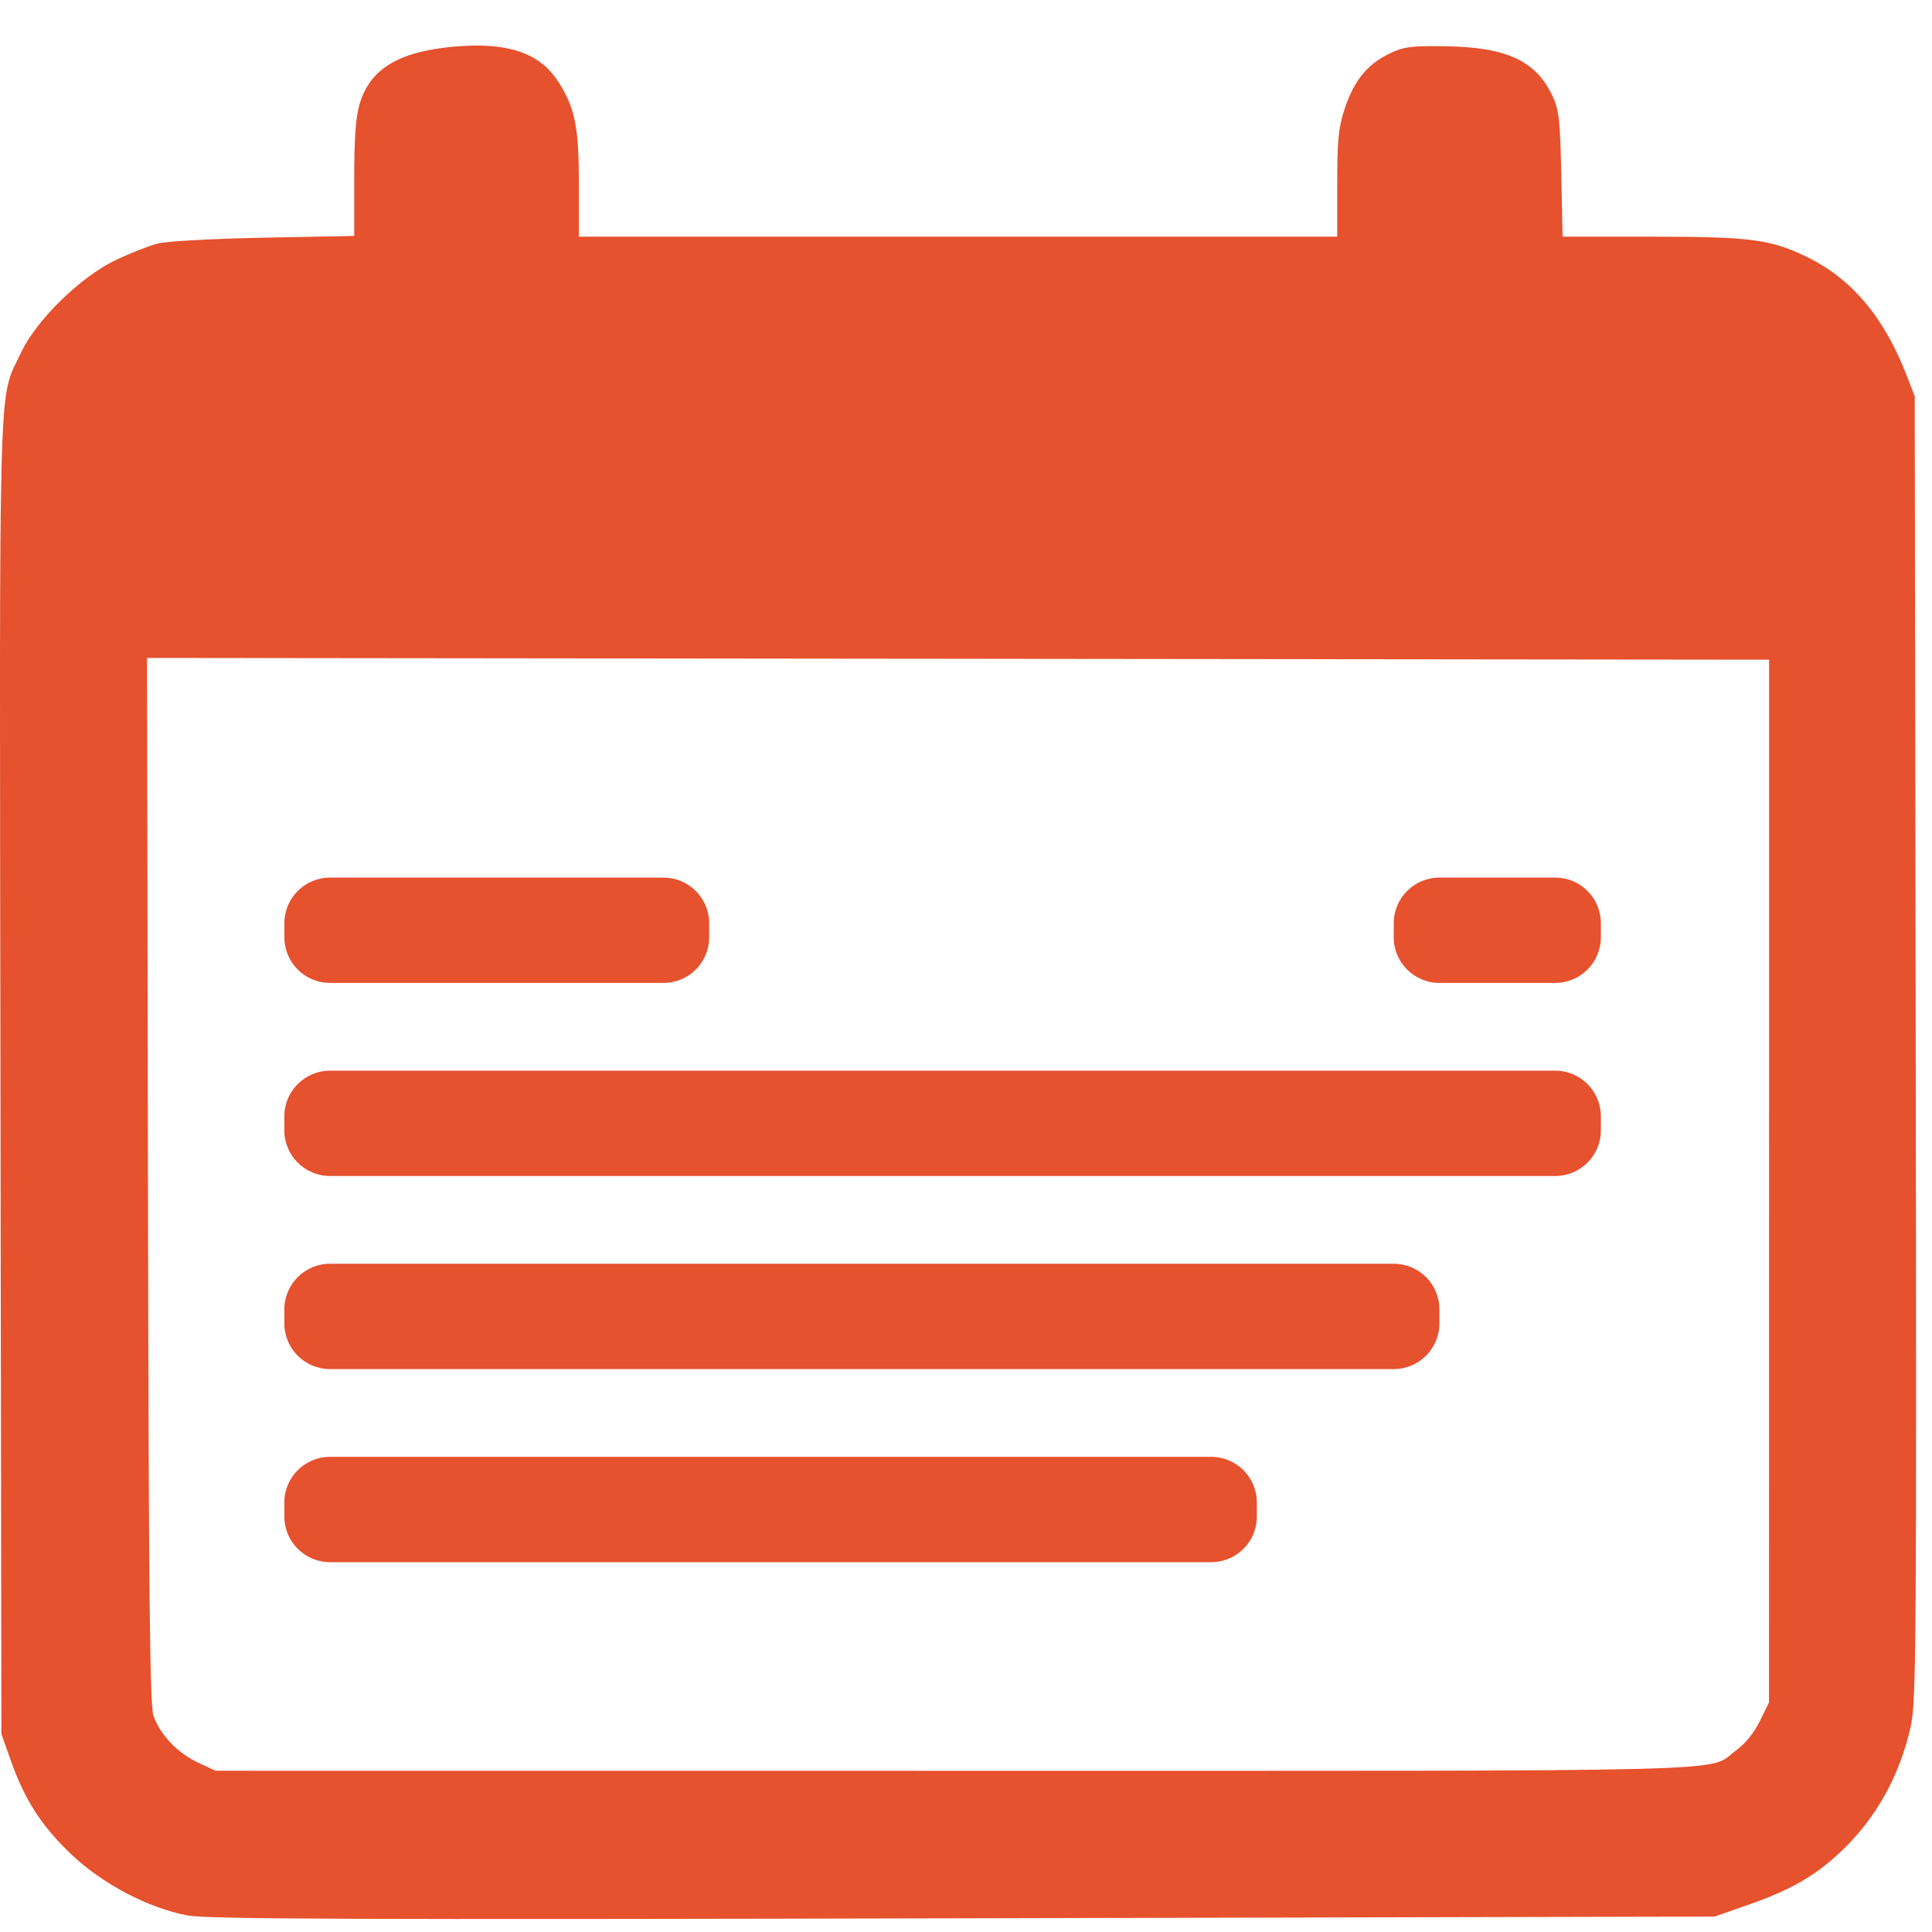
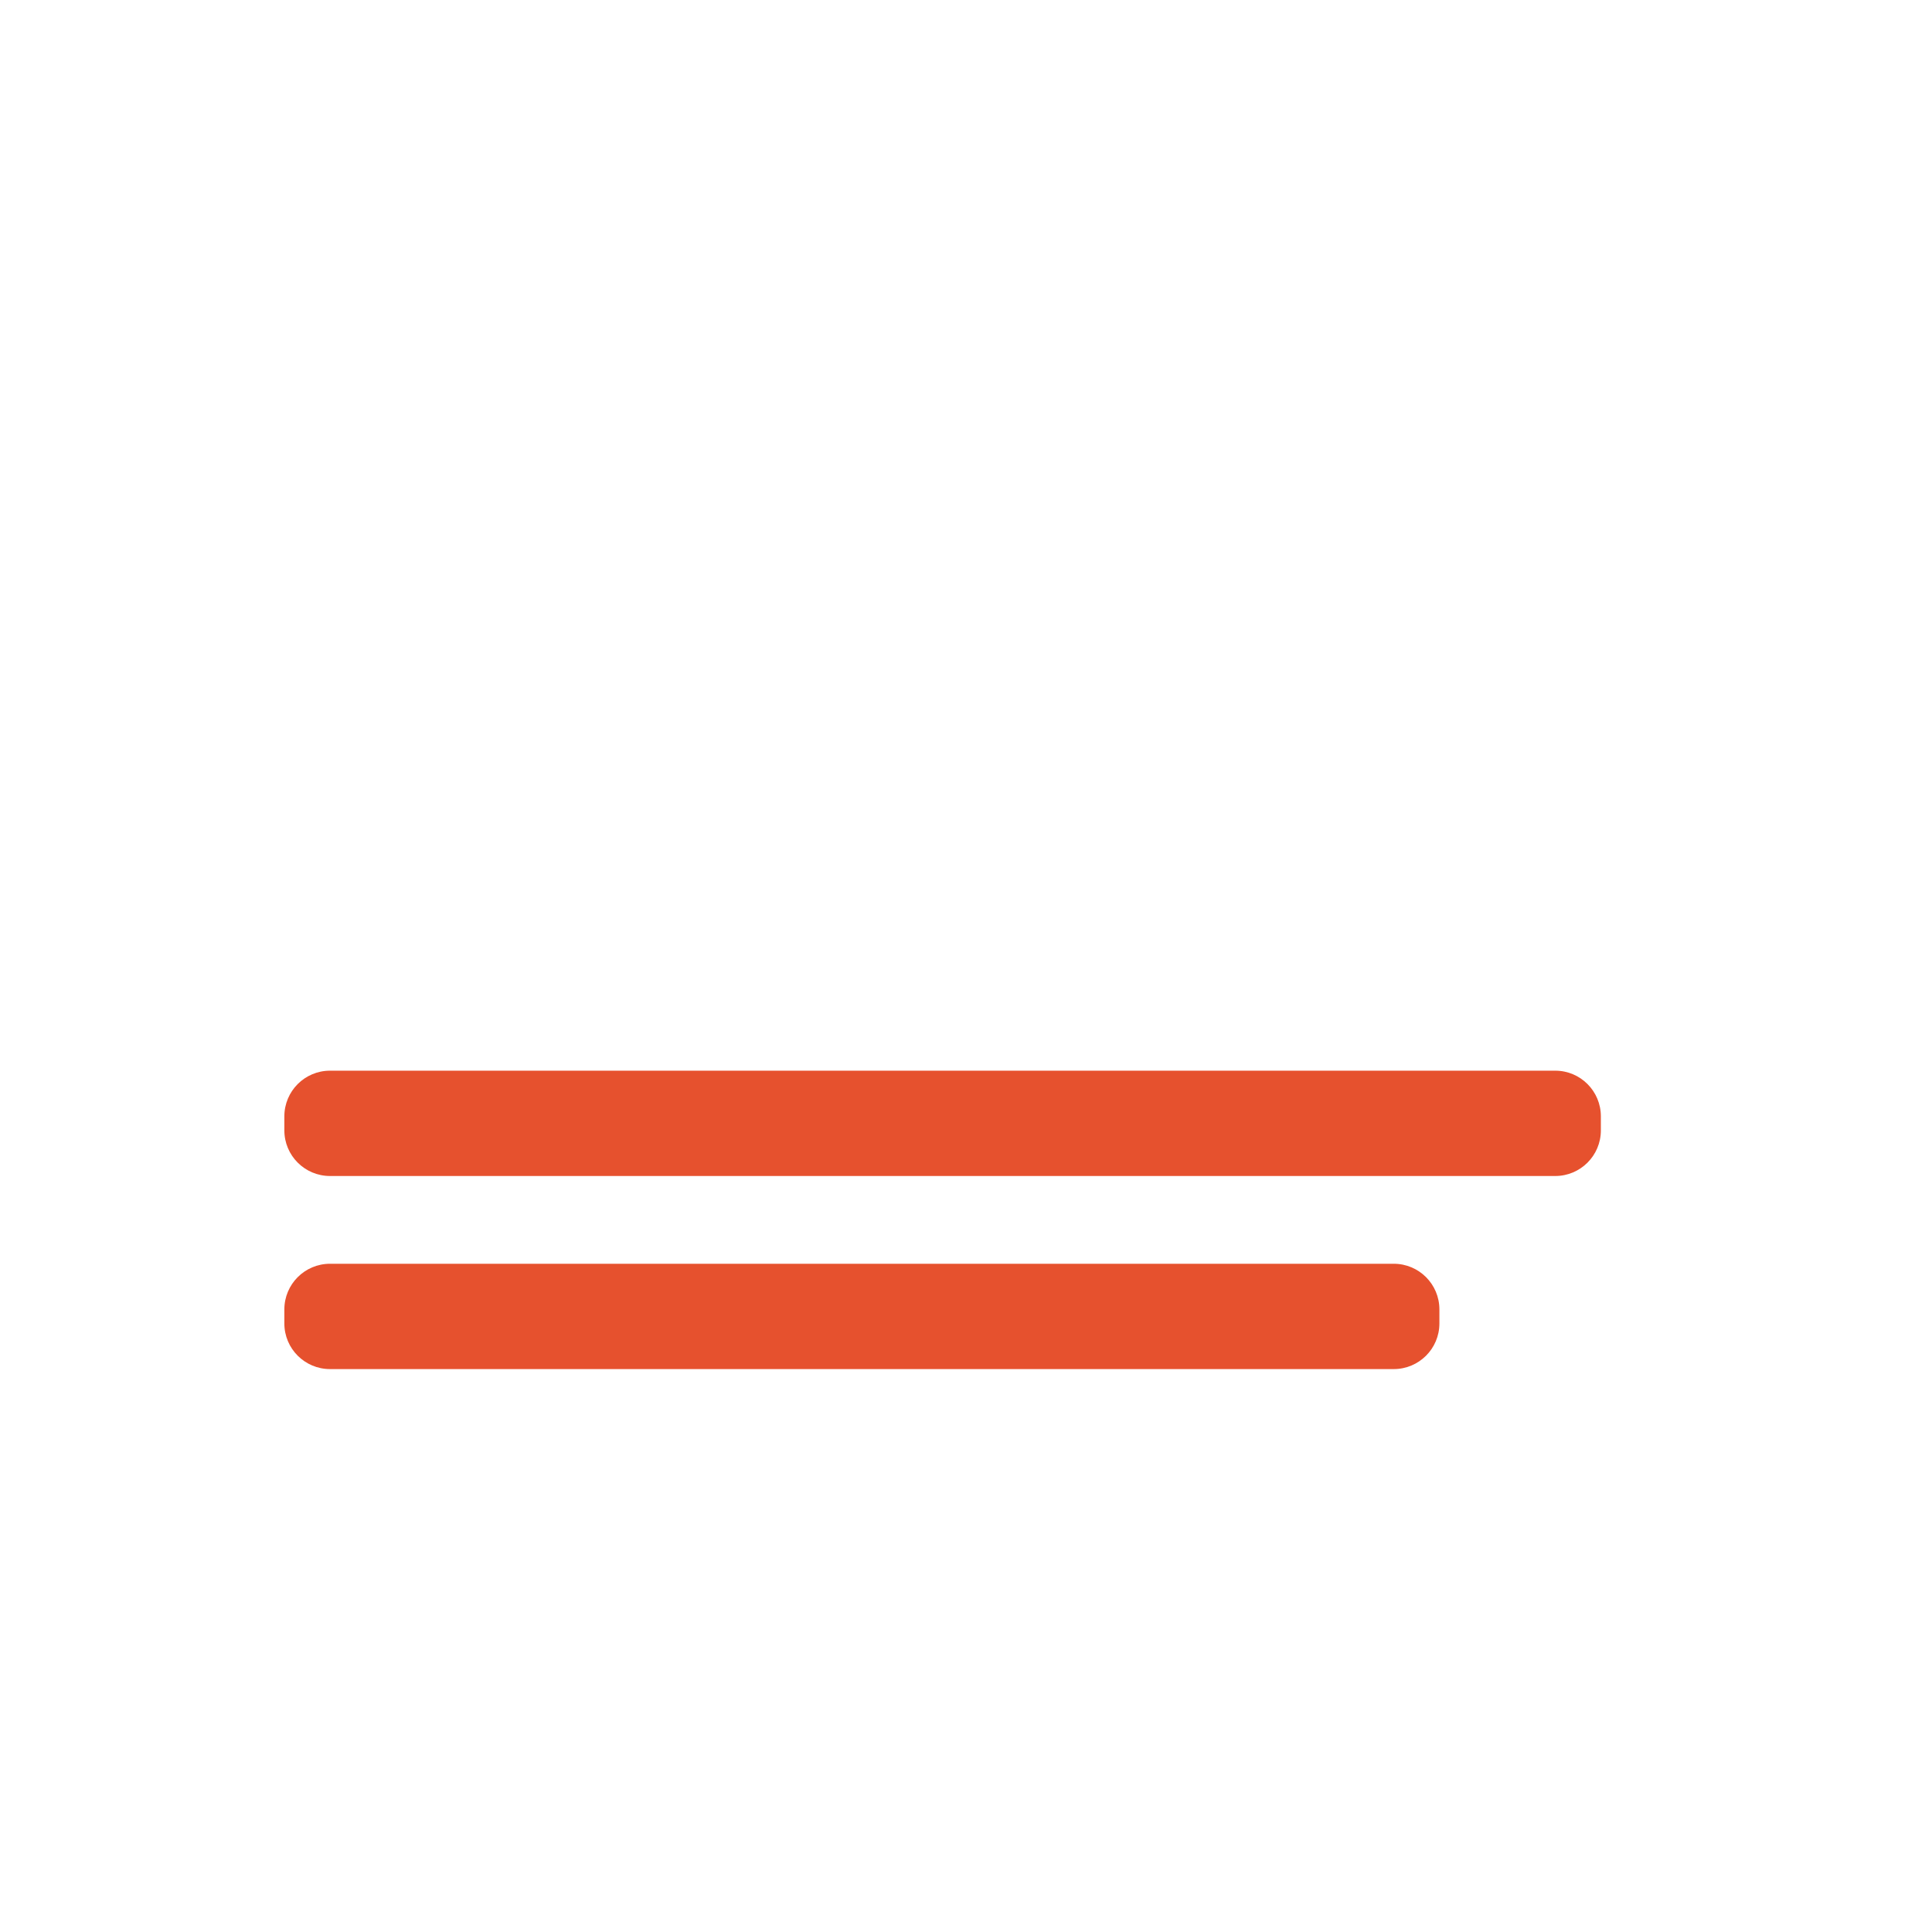
<svg xmlns="http://www.w3.org/2000/svg" width="33" height="33" viewBox="0 0 33 33" fill="none">
-   <path fill-rule="evenodd" clip-rule="evenodd" d="M7.729 0.799C6.801 0.886 6.319 1.183 6.143 1.774C6.076 1.999 6.05 2.357 6.05 3.057V4.03L4.506 4.06C3.637 4.077 2.844 4.12 2.692 4.16C2.544 4.198 2.22 4.326 1.973 4.444C1.371 4.732 0.616 5.472 0.357 6.028C-0.034 6.865 -0.01 6.009 0.008 18.379L0.024 29.618L0.185 30.073C0.424 30.746 0.712 31.193 1.217 31.673C1.751 32.18 2.535 32.592 3.202 32.717C3.543 32.781 6.026 32.79 16.454 32.766L29.287 32.736L29.855 32.538C30.582 32.284 30.998 32.046 31.44 31.63C32.046 31.059 32.454 30.324 32.641 29.468C32.73 29.059 32.737 28.001 32.722 17.895L32.705 6.771L32.578 6.44C32.184 5.412 31.621 4.747 30.827 4.371C30.227 4.087 29.89 4.044 28.228 4.043L26.69 4.043L26.668 2.978C26.648 2.053 26.629 1.879 26.52 1.644C26.237 1.037 25.735 0.804 24.678 0.79C24.091 0.782 23.975 0.798 23.724 0.92C23.351 1.101 23.124 1.384 22.967 1.861C22.861 2.183 22.841 2.392 22.841 3.144V4.043H9.888V3.154C9.888 2.172 9.824 1.85 9.541 1.404C9.219 0.897 8.664 0.712 7.729 0.799ZM2.527 20.158C2.54 27.268 2.559 29.124 2.621 29.305C2.732 29.627 3.032 29.944 3.382 30.106L3.682 30.246L16.342 30.247C30.183 30.247 29.135 30.275 29.655 29.897C29.811 29.784 29.962 29.597 30.06 29.397L30.216 29.078L30.218 11.268L2.511 11.238L2.527 20.158Z" fill="#E6512E" />
-   <path d="M4.857 15.77C4.857 15.339 5.206 14.99 5.637 14.99H11.333C11.764 14.99 12.113 15.339 12.113 15.77V16.009C12.113 16.44 11.764 16.789 11.333 16.789H5.637C5.206 16.789 4.857 16.44 4.857 16.009V15.77Z" fill="#E6512E" />
-   <path d="M23.806 15.77C23.806 15.339 24.155 14.99 24.586 14.99H26.565C26.995 14.99 27.344 15.339 27.344 15.77V16.009C27.344 16.44 26.995 16.789 26.565 16.789H24.586C24.155 16.789 23.806 16.44 23.806 16.009V15.77Z" fill="#E6512E" />
  <path d="M4.857 19.068C4.857 18.637 5.206 18.288 5.637 18.288H26.565C26.995 18.288 27.344 18.637 27.344 19.068V19.308C27.344 19.738 26.995 20.087 26.565 20.087H5.637C5.206 20.087 4.857 19.738 4.857 19.308V19.068Z" fill="#E6512E" />
  <path d="M4.857 22.366C4.857 21.935 5.206 21.586 5.637 21.586H23.806C24.237 21.586 24.586 21.935 24.586 22.366V22.606C24.586 23.036 24.237 23.385 23.806 23.385H5.637C5.206 23.385 4.857 23.036 4.857 22.606V22.366Z" fill="#E6512E" />
-   <path d="M4.857 25.664C4.857 25.233 5.206 24.884 5.637 24.884H20.688C21.119 24.884 21.468 25.233 21.468 25.664V25.904C21.468 26.334 21.119 26.683 20.688 26.683H5.637C5.206 26.683 4.857 26.334 4.857 25.904V25.664Z" fill="#E6512E" />
</svg>